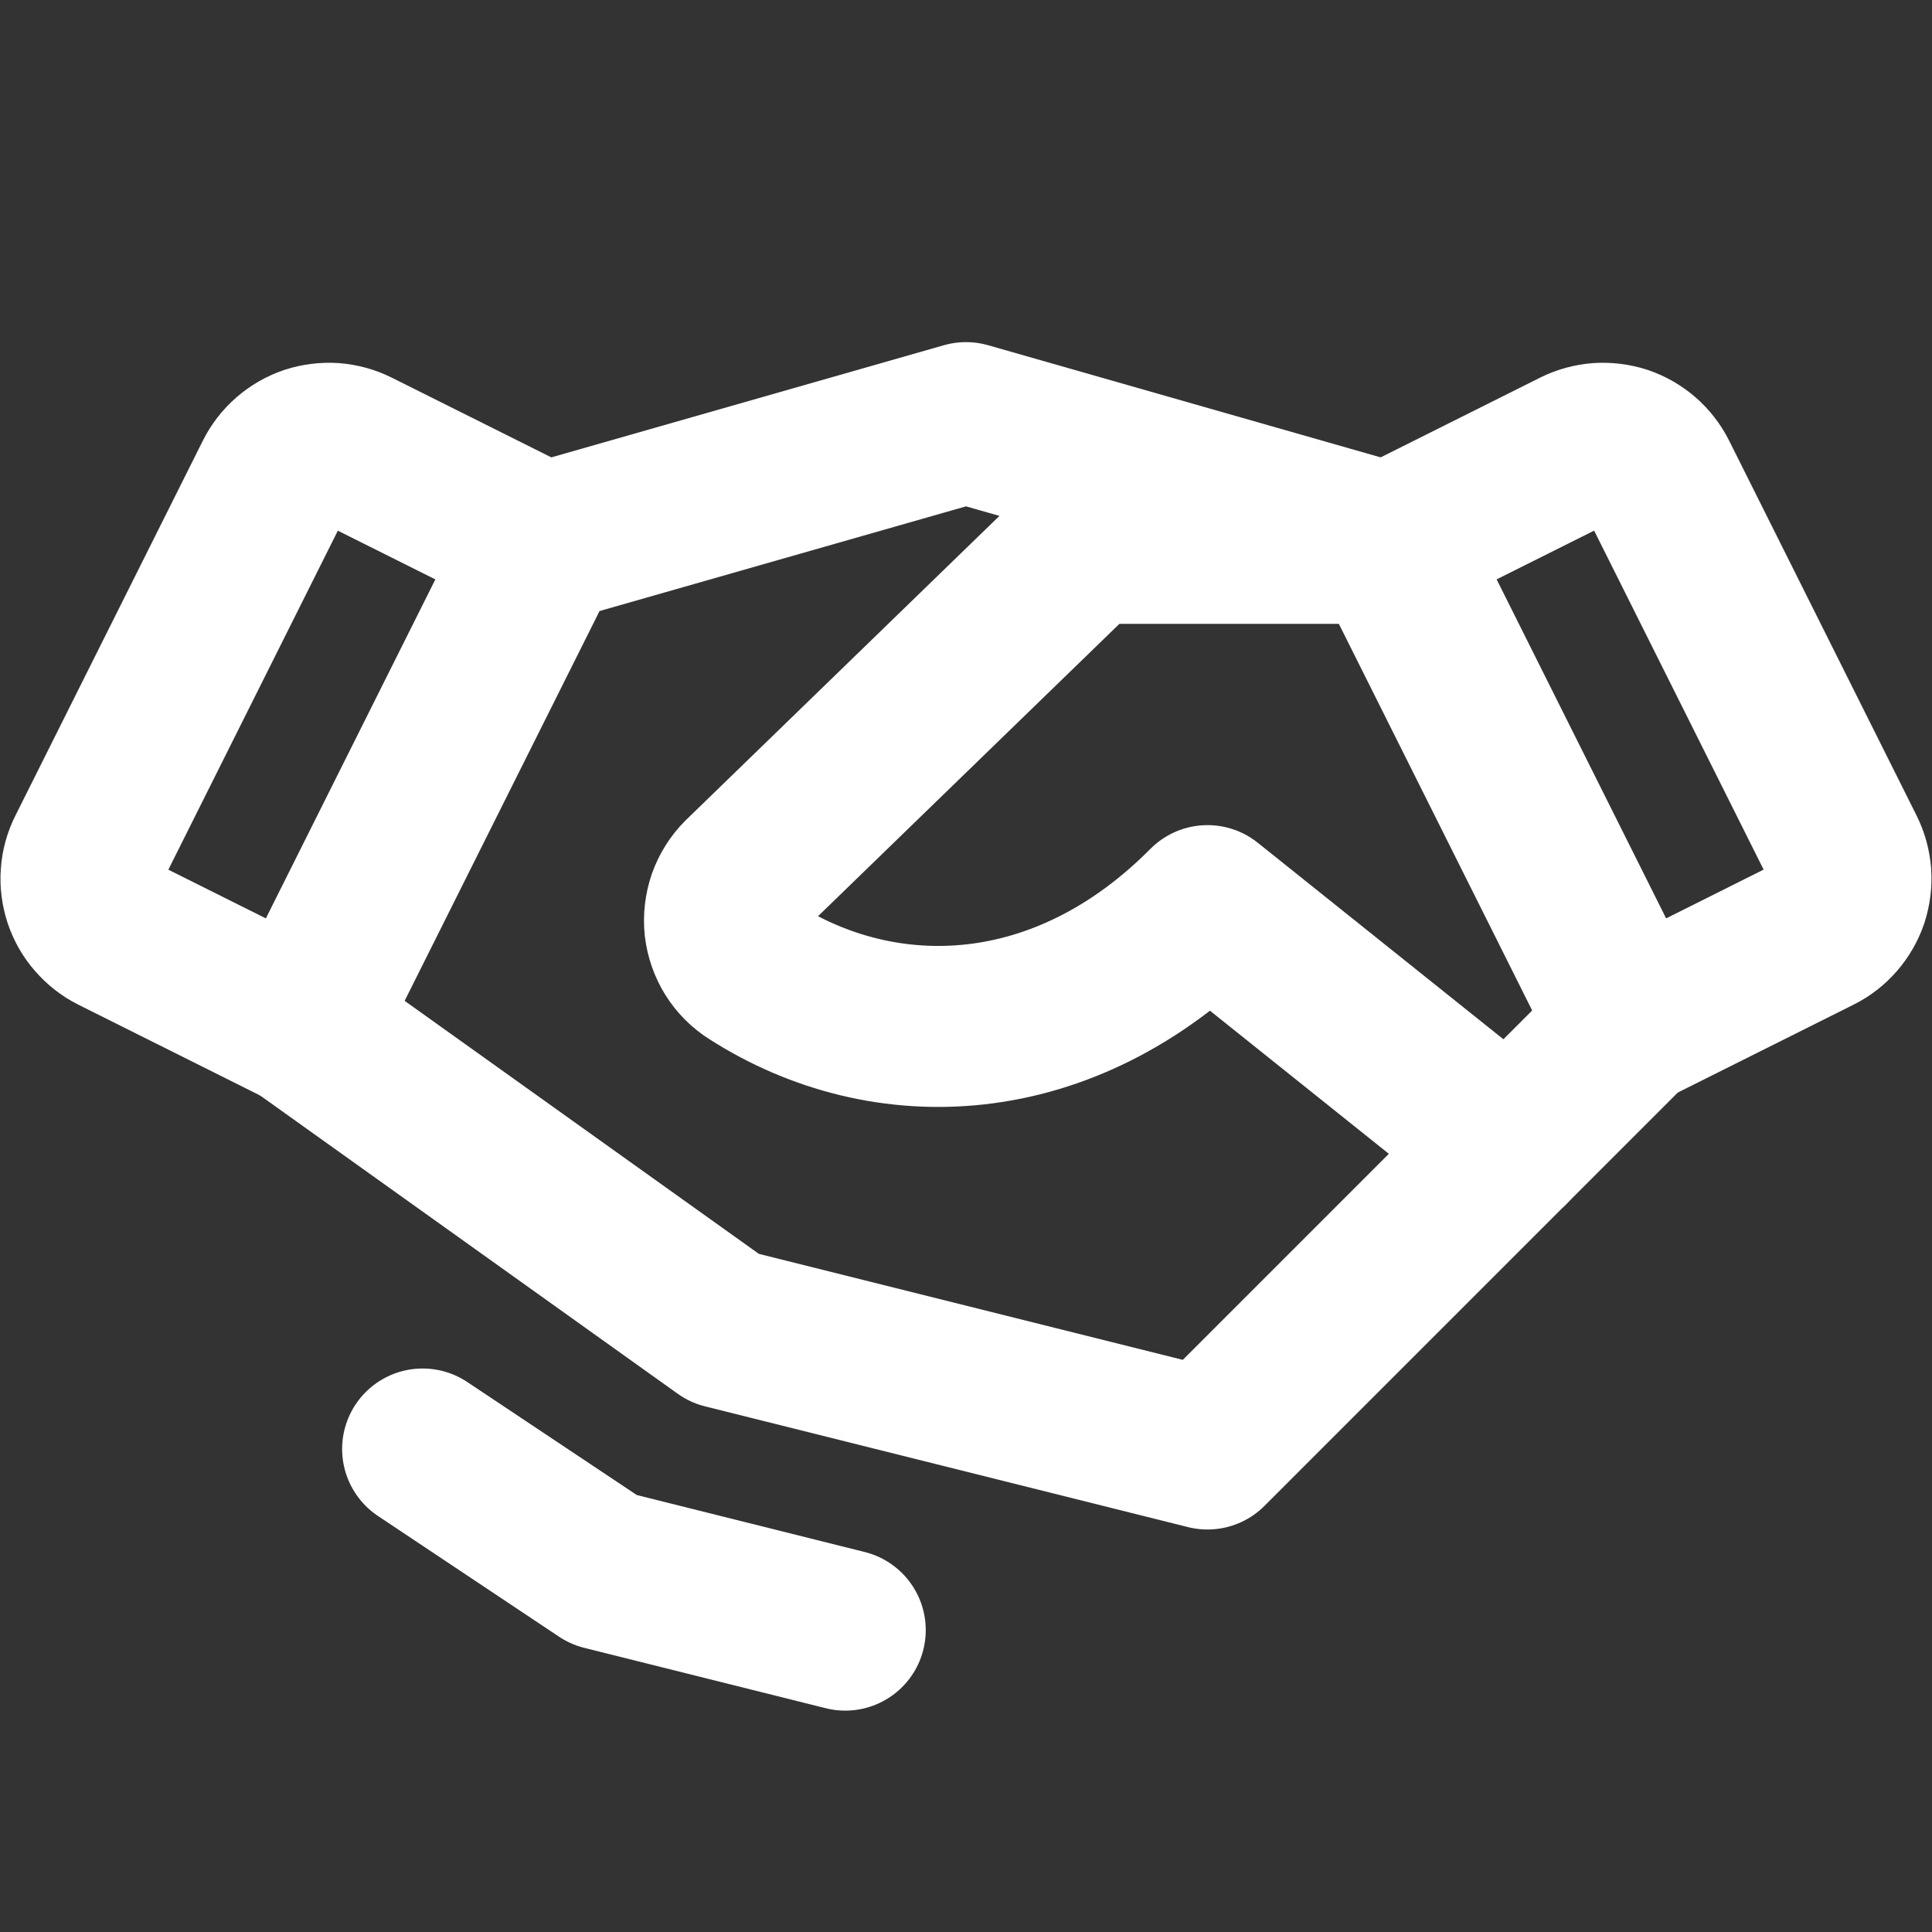
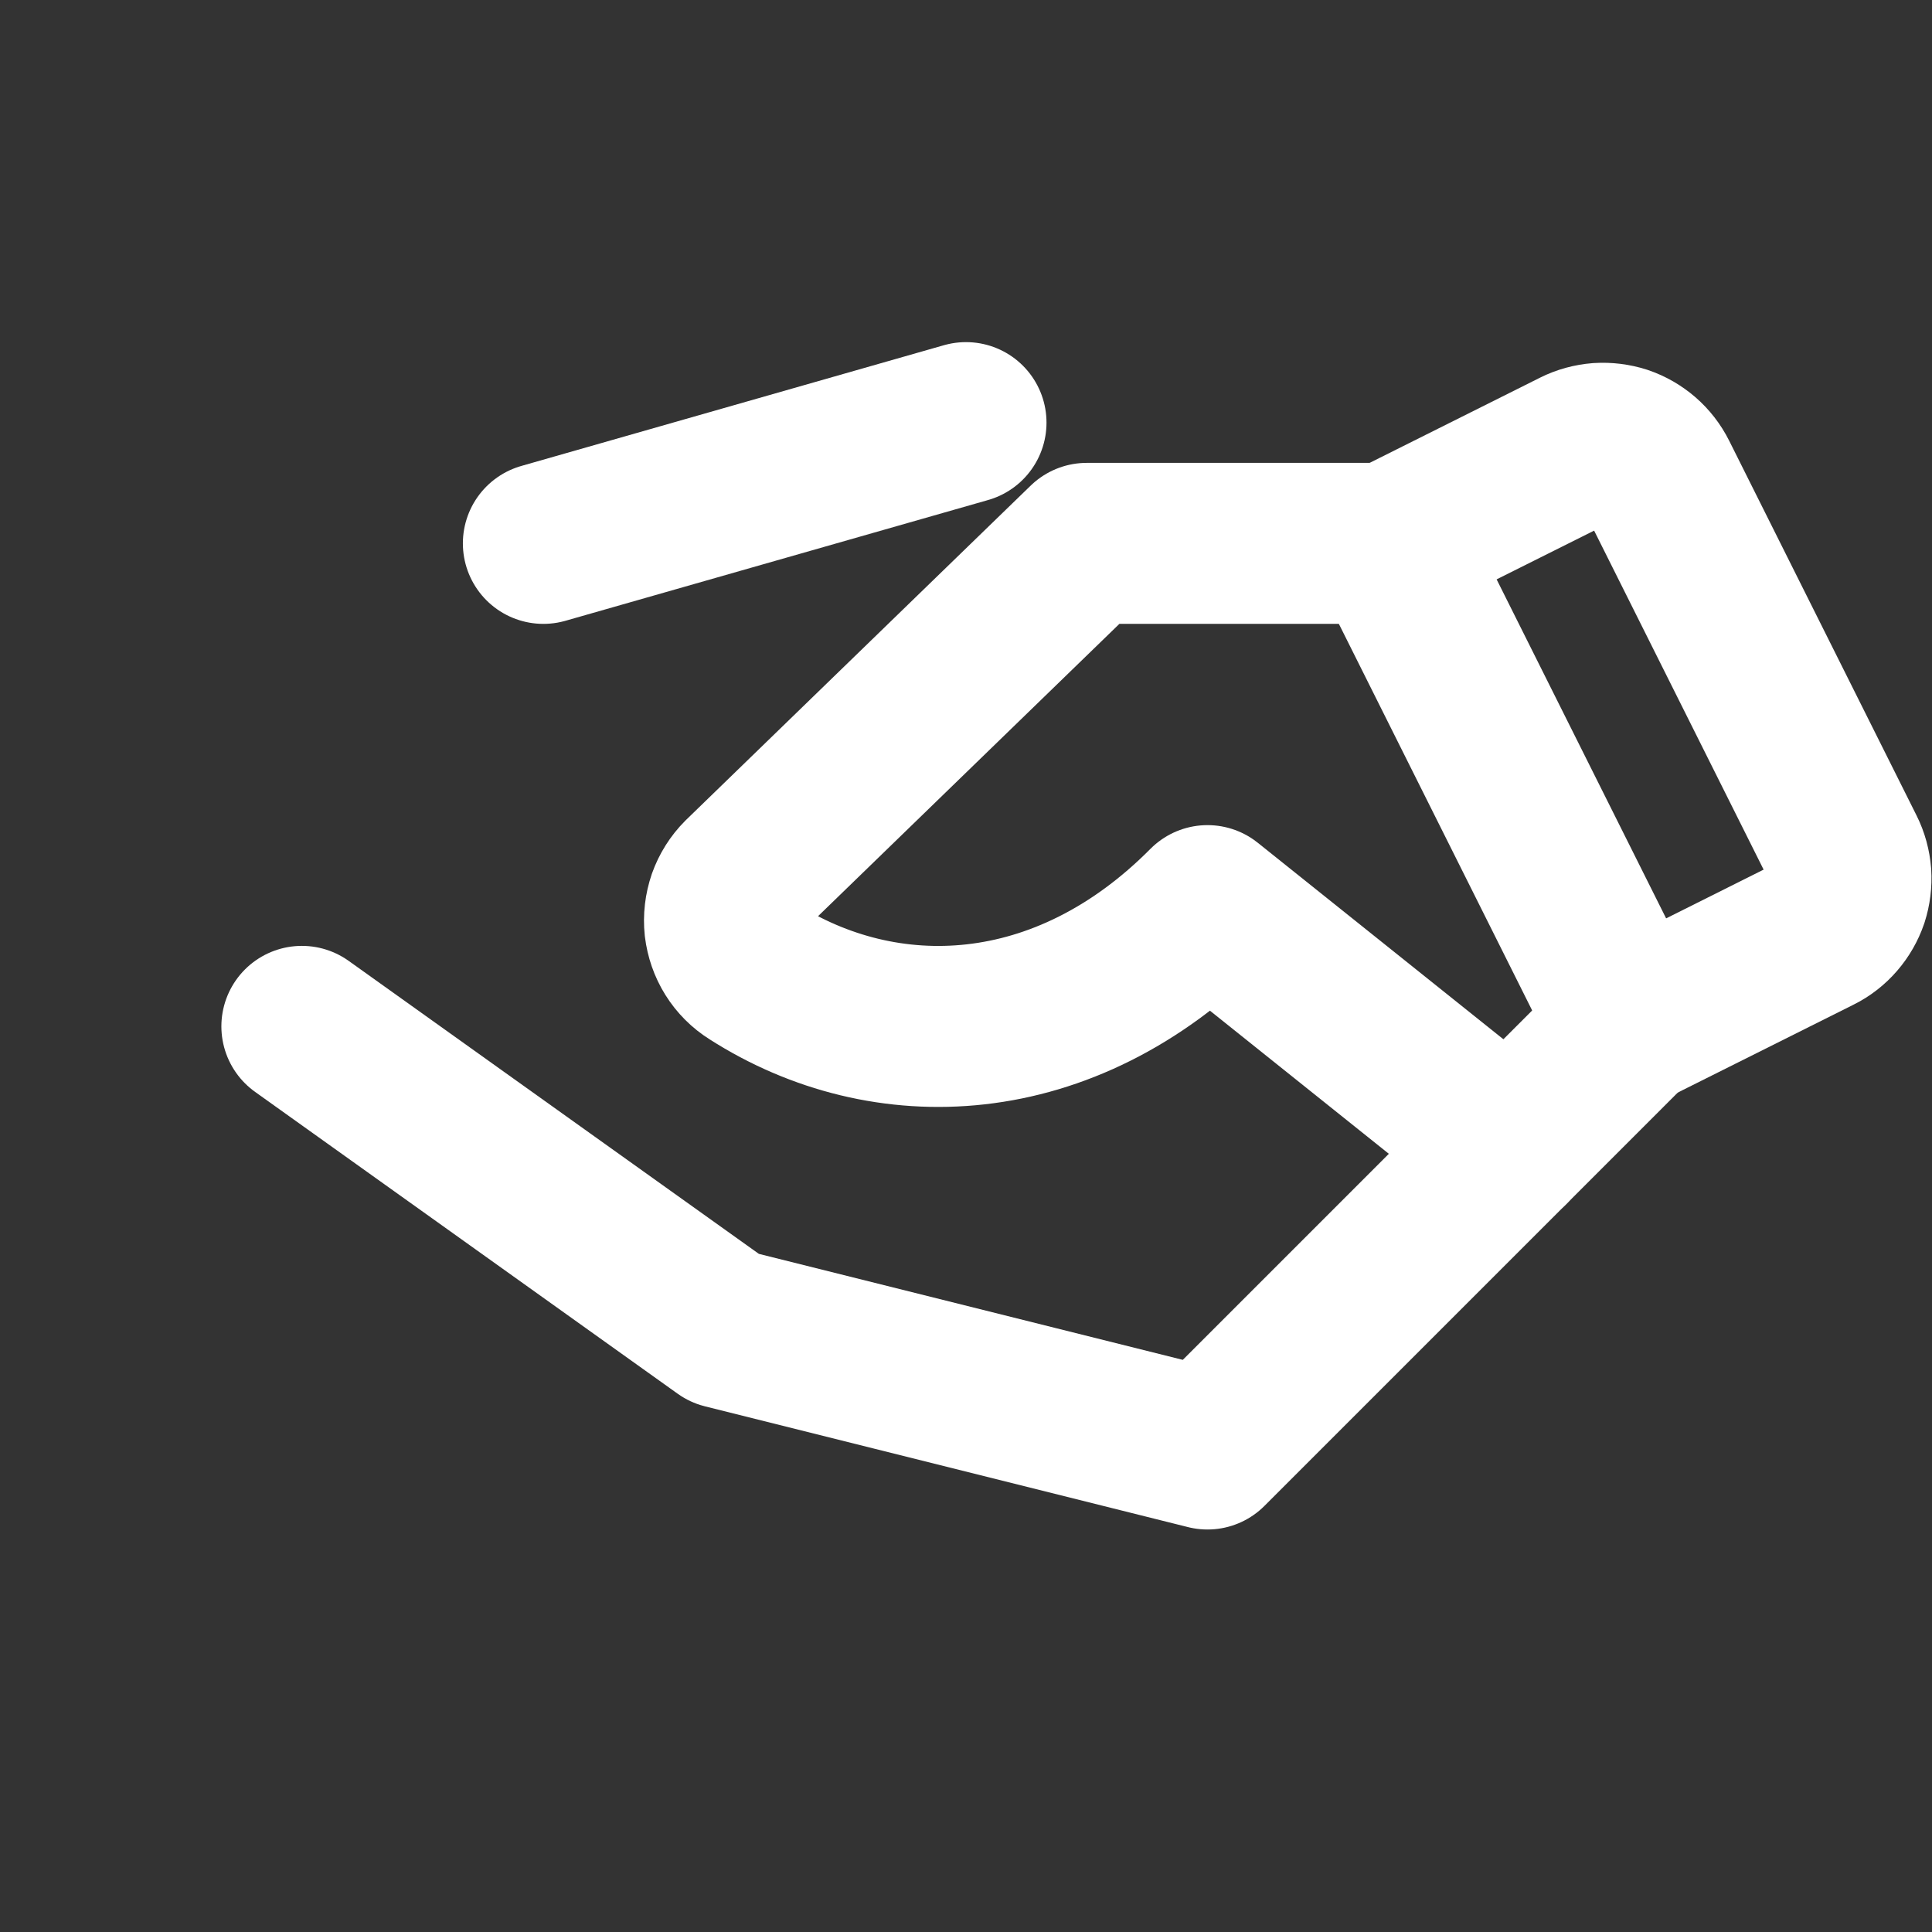
<svg xmlns="http://www.w3.org/2000/svg" width="12" height="12" viewBox="0 0 12 12" fill="none">
  <rect x="0" y="0" width="12" height="12" fill="#333333" stroke="none" />
  <g clip-path="url(#clip0_237_4129)">
    <path d="M8.625 3.375H6.75L4.61 5.451C4.57 5.491 4.54 5.539 4.521 5.592C4.503 5.645 4.496 5.702 4.502 5.758C4.509 5.814 4.527 5.867 4.557 5.915C4.587 5.963 4.627 6.003 4.675 6.033C5.495 6.558 6.61 6.522 7.5 5.625L9.375 7.125L10.125 6.375" stroke="white" stroke-linecap="round" stroke-linejoin="round" />
    <path d="M9.375 7.125L7.5 9L4.5 8.25L1.875 6.375" stroke="white" stroke-linecap="round" stroke-linejoin="round" />
-     <path d="M2.625 9L3.75 9.75L5.25 10.125" stroke="white" stroke-linecap="round" stroke-linejoin="round" />
-     <path d="M3.375 3.375L6 2.625L8.625 3.375" stroke="white" stroke-linecap="round" stroke-linejoin="round" />
-     <path d="M1.707 2.961L0.543 5.289C0.521 5.333 0.507 5.381 0.504 5.431C0.5 5.48 0.507 5.529 0.522 5.576C0.538 5.623 0.562 5.666 0.595 5.703C0.627 5.74 0.666 5.771 0.71 5.793L1.875 6.375L3.375 3.375L2.21 2.793C2.166 2.771 2.118 2.758 2.069 2.754C2.02 2.751 1.971 2.757 1.924 2.772C1.877 2.788 1.834 2.813 1.797 2.845C1.76 2.877 1.729 2.917 1.707 2.961Z" stroke="white" stroke-linecap="round" stroke-linejoin="round" />
+     <path d="M3.375 3.375L6 2.625" stroke="white" stroke-linecap="round" stroke-linejoin="round" />
    <path d="M9.789 2.793L8.625 3.375L10.125 6.375L11.289 5.793C11.334 5.771 11.373 5.74 11.405 5.703C11.437 5.666 11.462 5.623 11.478 5.576C11.493 5.529 11.499 5.48 11.496 5.431C11.492 5.381 11.479 5.333 11.457 5.289L10.293 2.961C10.271 2.917 10.24 2.877 10.203 2.845C10.166 2.813 10.123 2.788 10.076 2.772C10.029 2.757 9.98 2.751 9.931 2.754C9.881 2.758 9.833 2.771 9.789 2.793Z" stroke="white" stroke-linecap="round" stroke-linejoin="round" />
  </g>
  <defs>
    <clipPath id="clip0_237_4129">
      <rect width="12" height="12" fill="white" />
    </clipPath>
  </defs>
</svg>